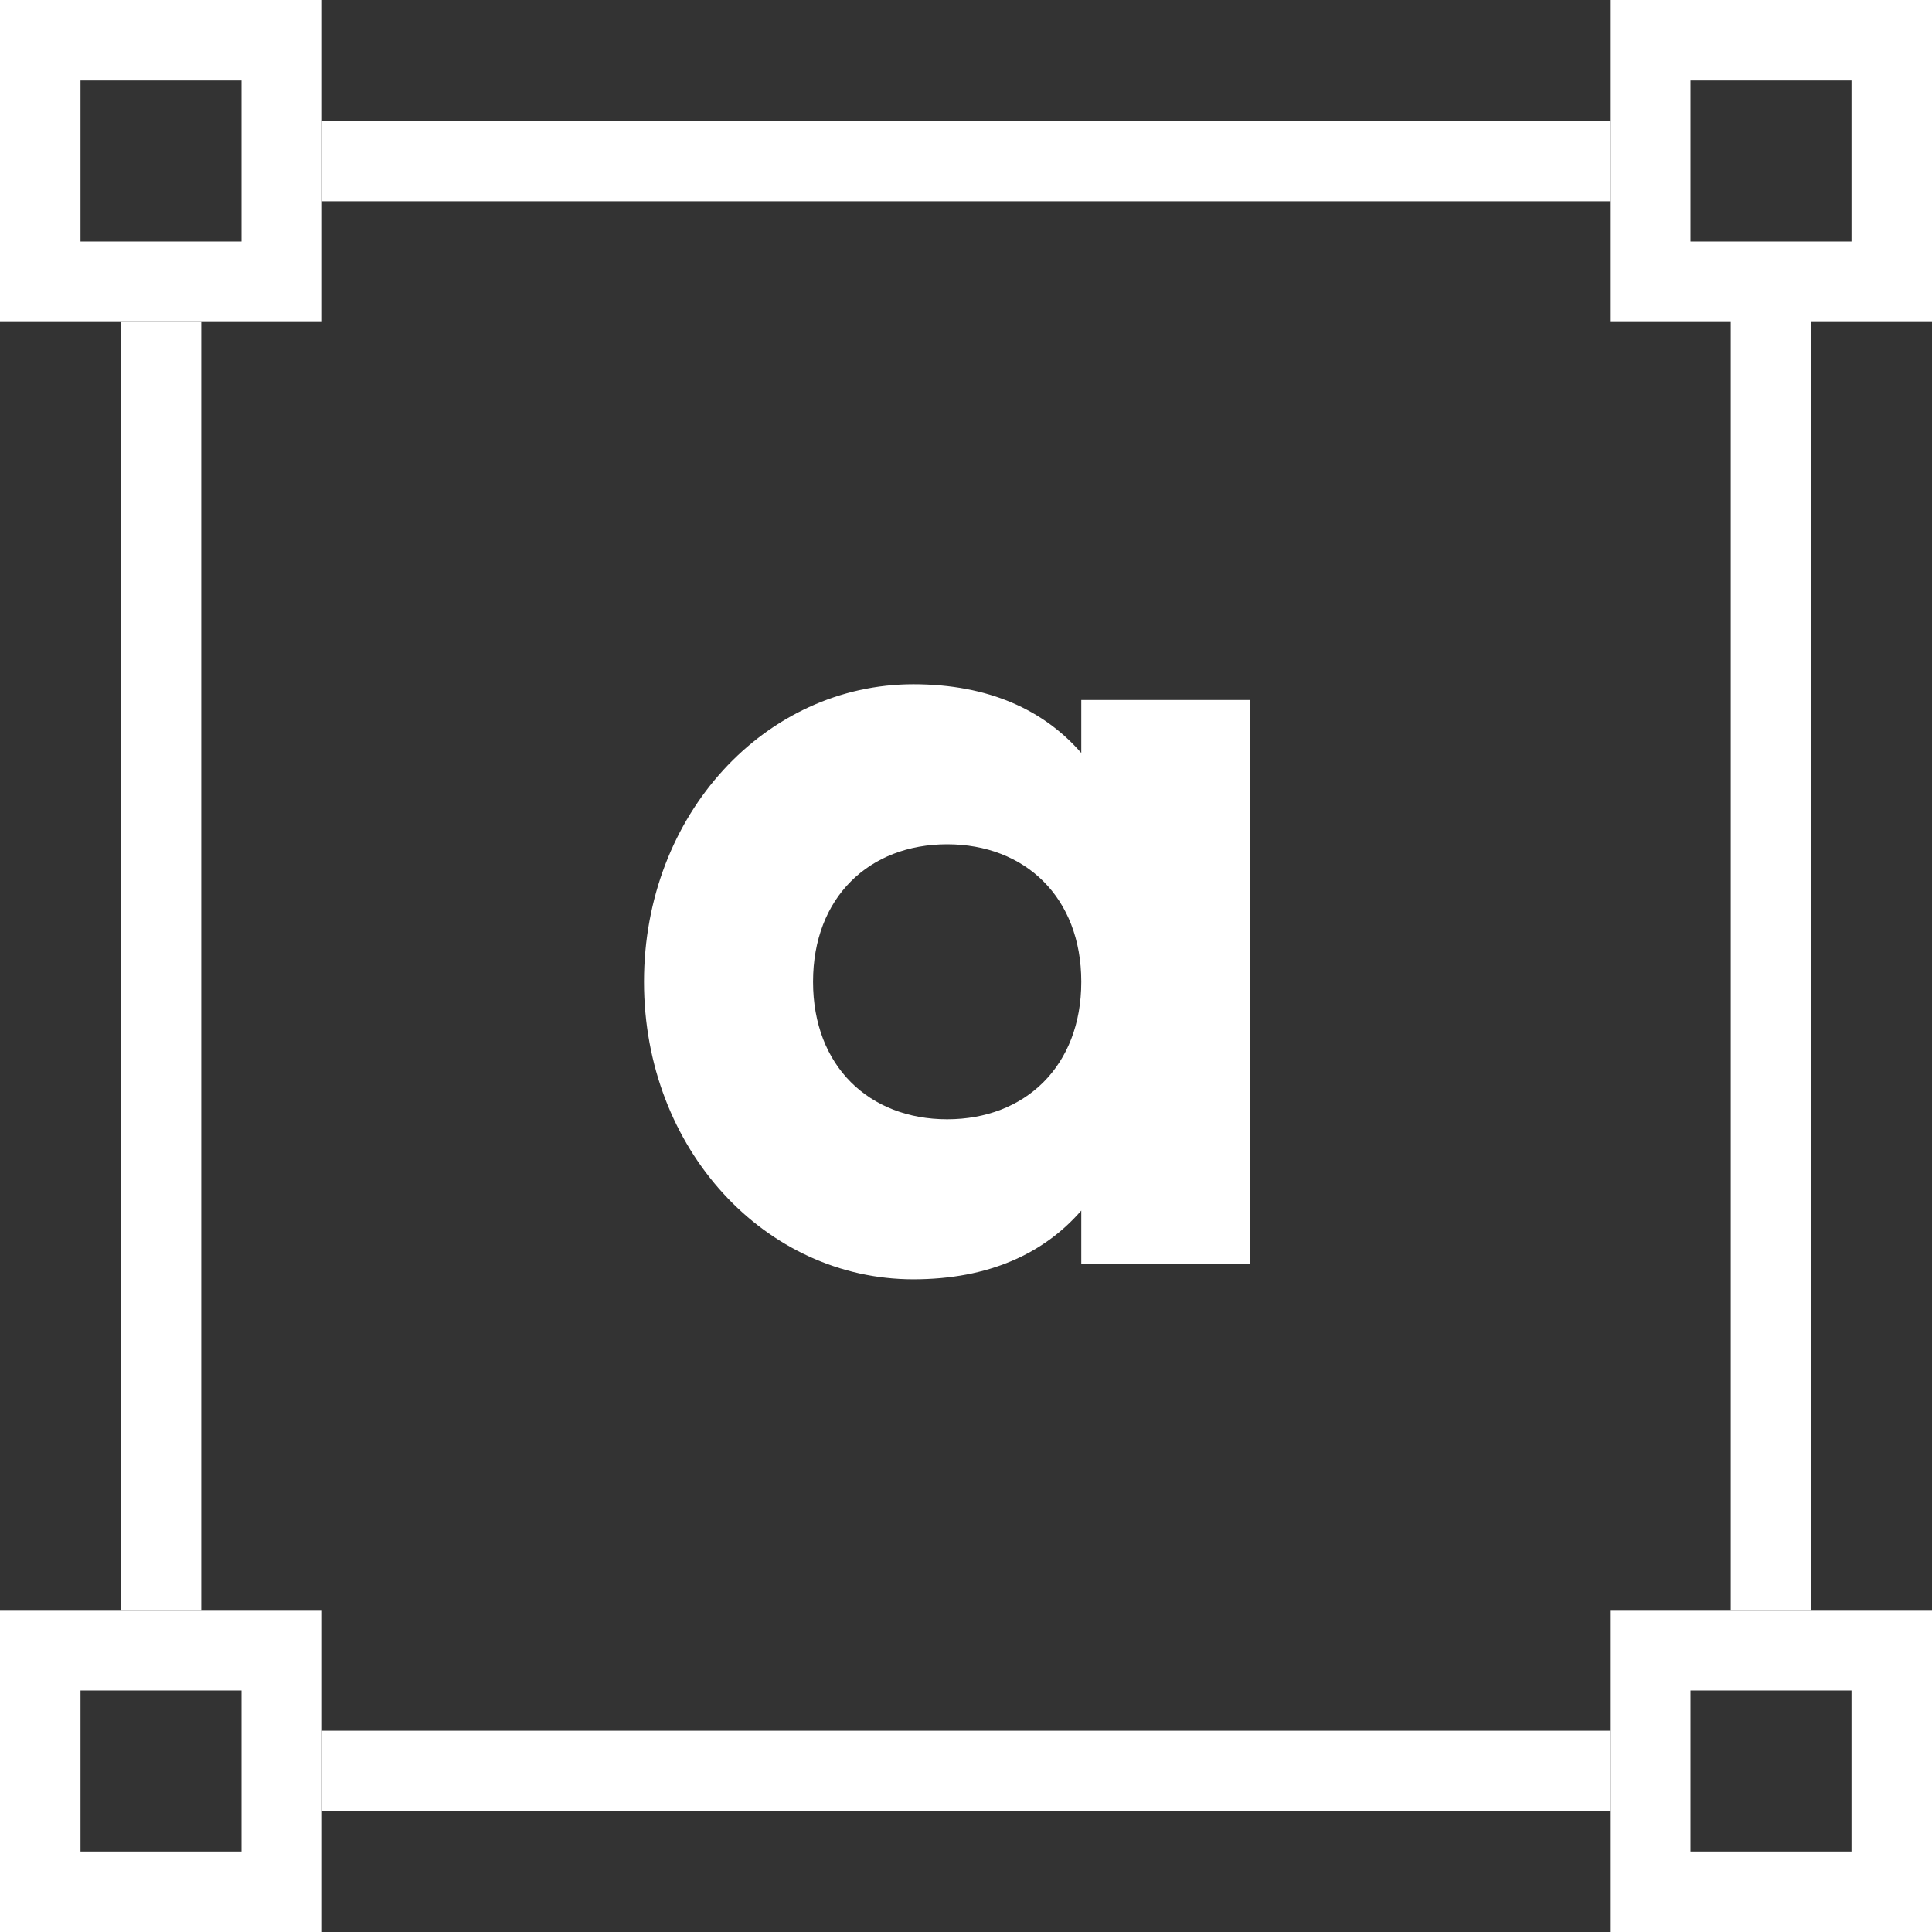
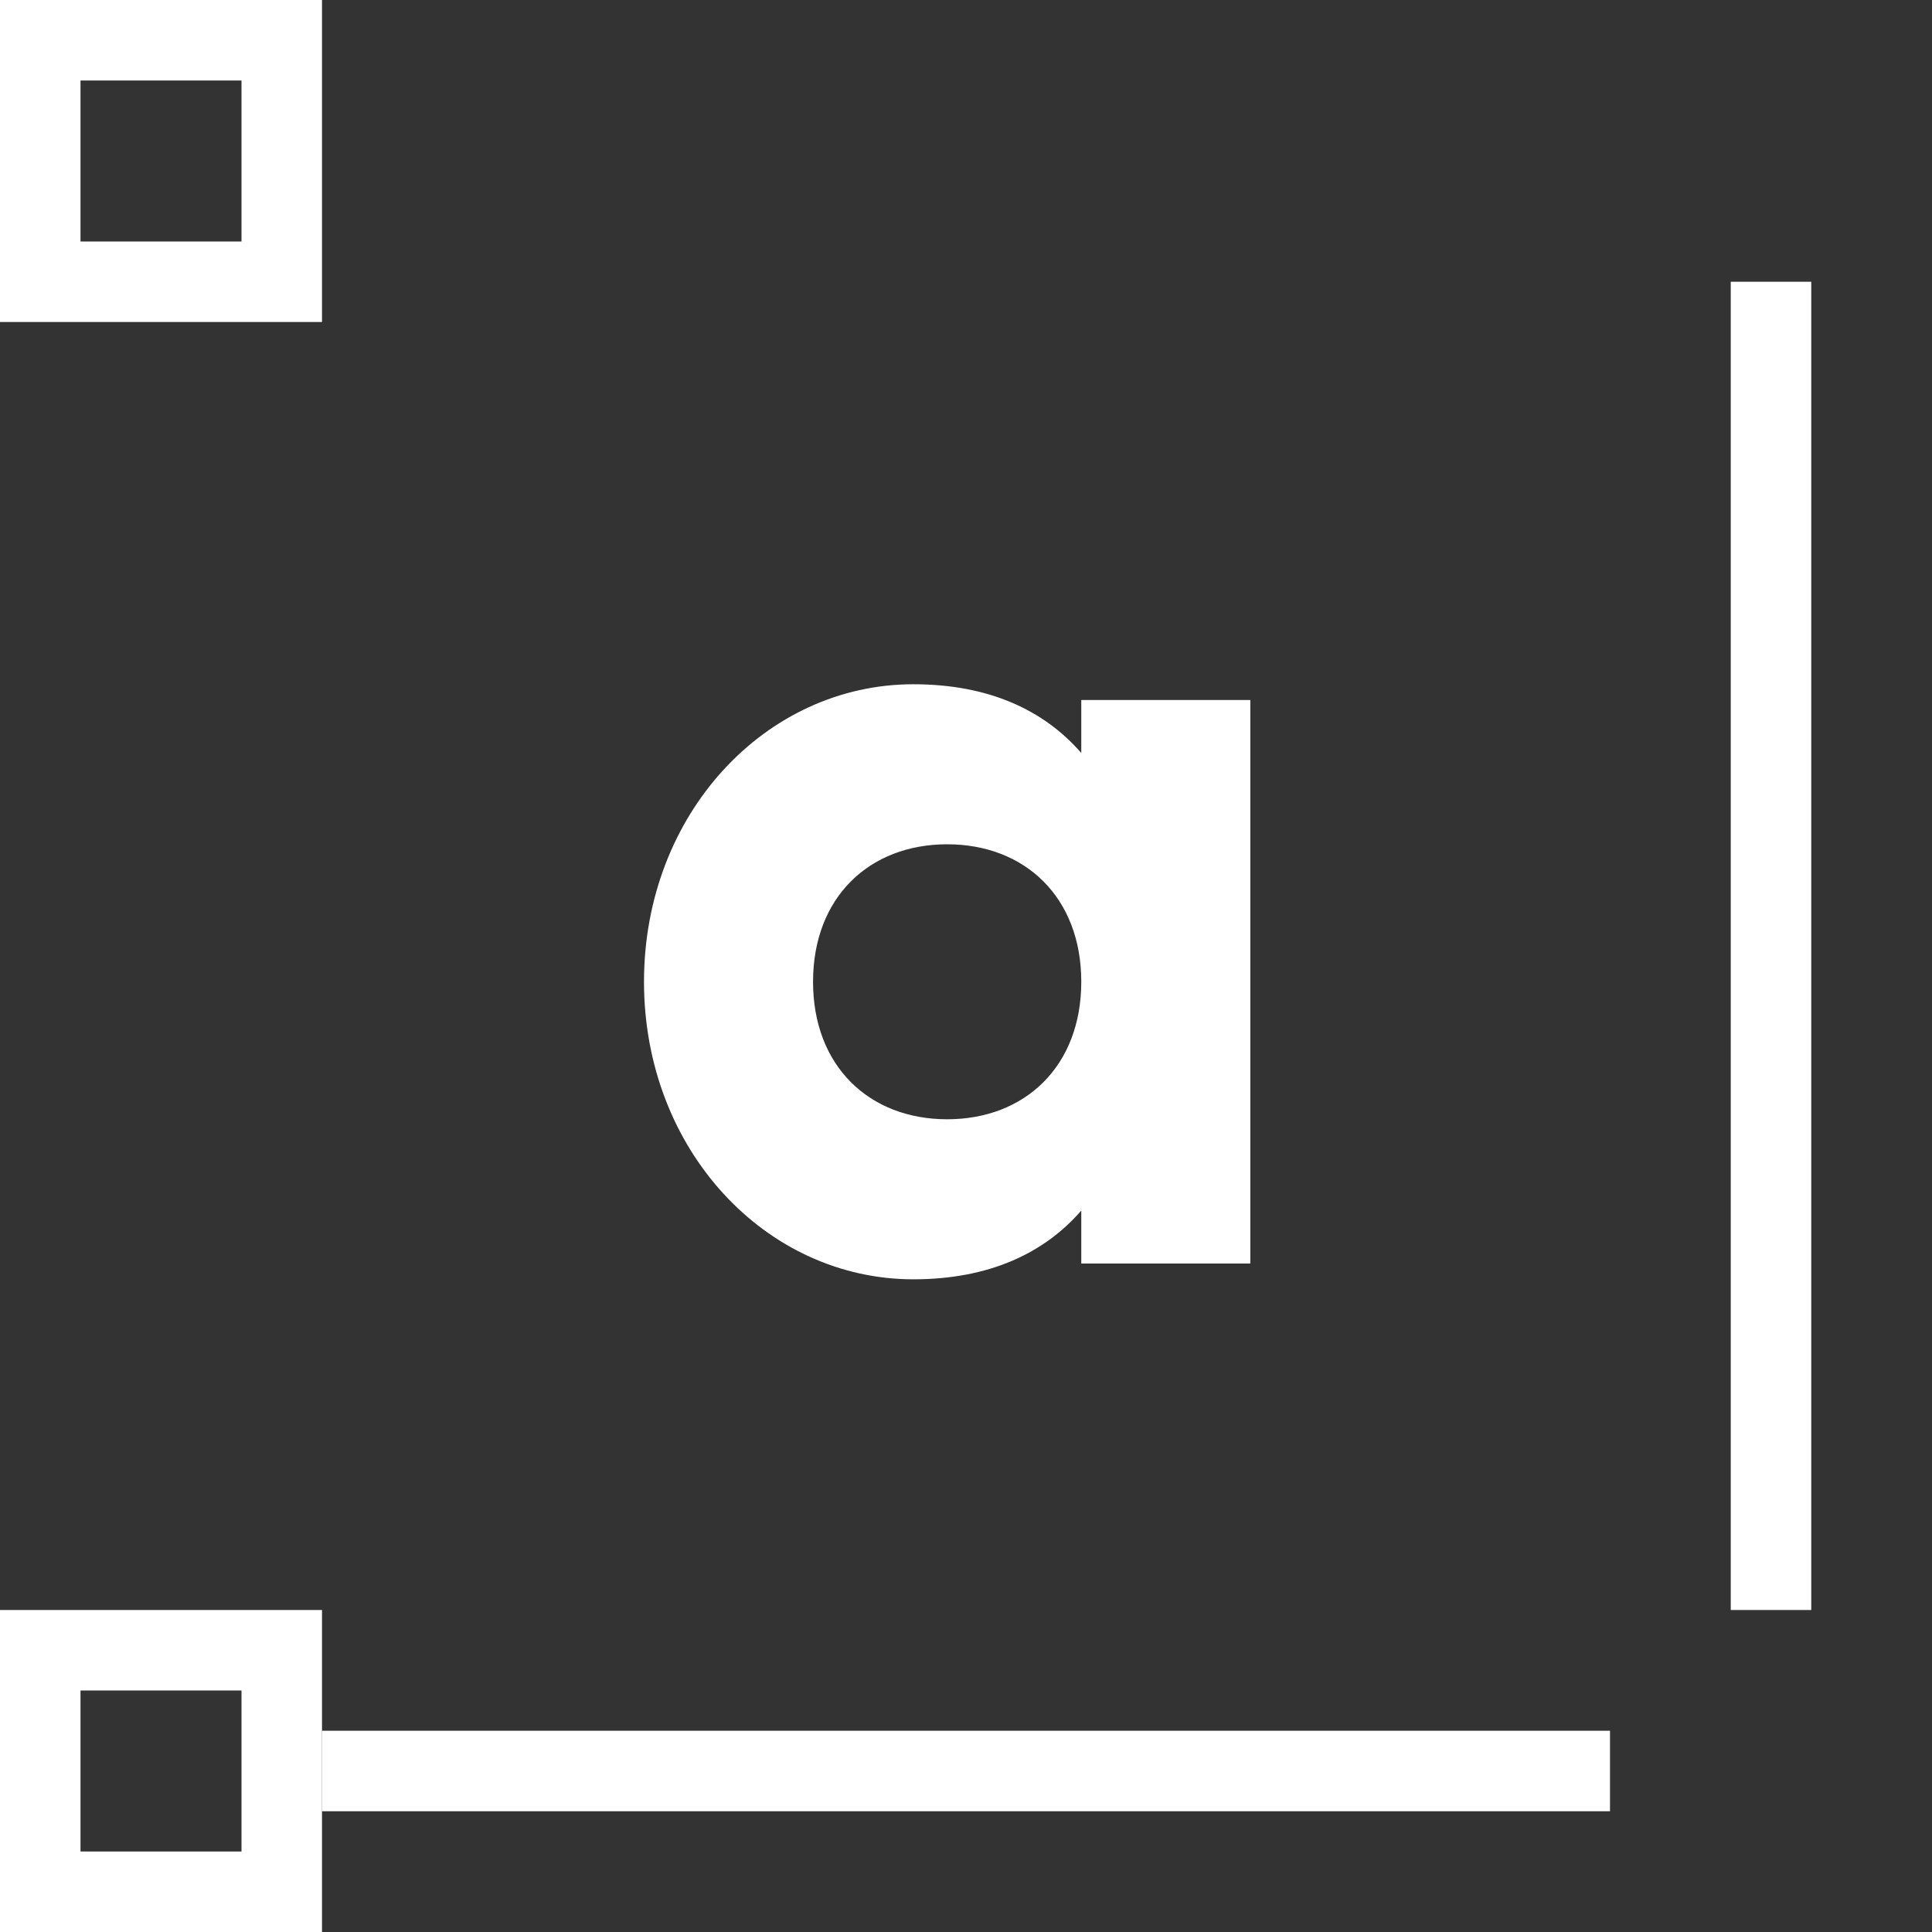
<svg xmlns="http://www.w3.org/2000/svg" width="48" height="48" viewBox="0 0 48 48" fill="none">
  <rect x="0" y="0" width="48" height="48" fill="#333333" stroke="none" />
  <rect x="1" y="1" width="6" height="6" stroke="white" stroke-width="2" />
  <rect x="1" y="41" width="6" height="6" stroke="white" stroke-width="2" />
-   <rect x="41" y="1" width="6" height="6" stroke="white" stroke-width="2" />
-   <rect x="41" y="41" width="6" height="6" stroke="white" stroke-width="2" />
  <path d="M26.864 17.392H31.064V31.392H26.864V30.076C25.94 31.14 24.568 31.784 22.692 31.784C19.024 31.784 16 28.564 16 24.392C16 20.22 19.024 17 22.692 17C24.568 17 25.94 17.644 26.864 18.708V17.392ZM23.532 27.808C25.464 27.808 26.864 26.492 26.864 24.392C26.864 22.292 25.464 20.976 23.532 20.976C21.6 20.976 20.2 22.292 20.2 24.392C20.2 26.492 21.6 27.808 23.532 27.808Z" fill="white" />
-   <rect x="3" y="8" width="2" height="32" fill="white" />
  <rect x="43" y="7" width="2" height="33" fill="white" />
-   <rect x="40" y="3" width="2" height="32" transform="rotate(90 40 3)" fill="white" />
  <rect x="40" y="43" width="2" height="32" transform="rotate(90 40 43)" fill="white" />
</svg>